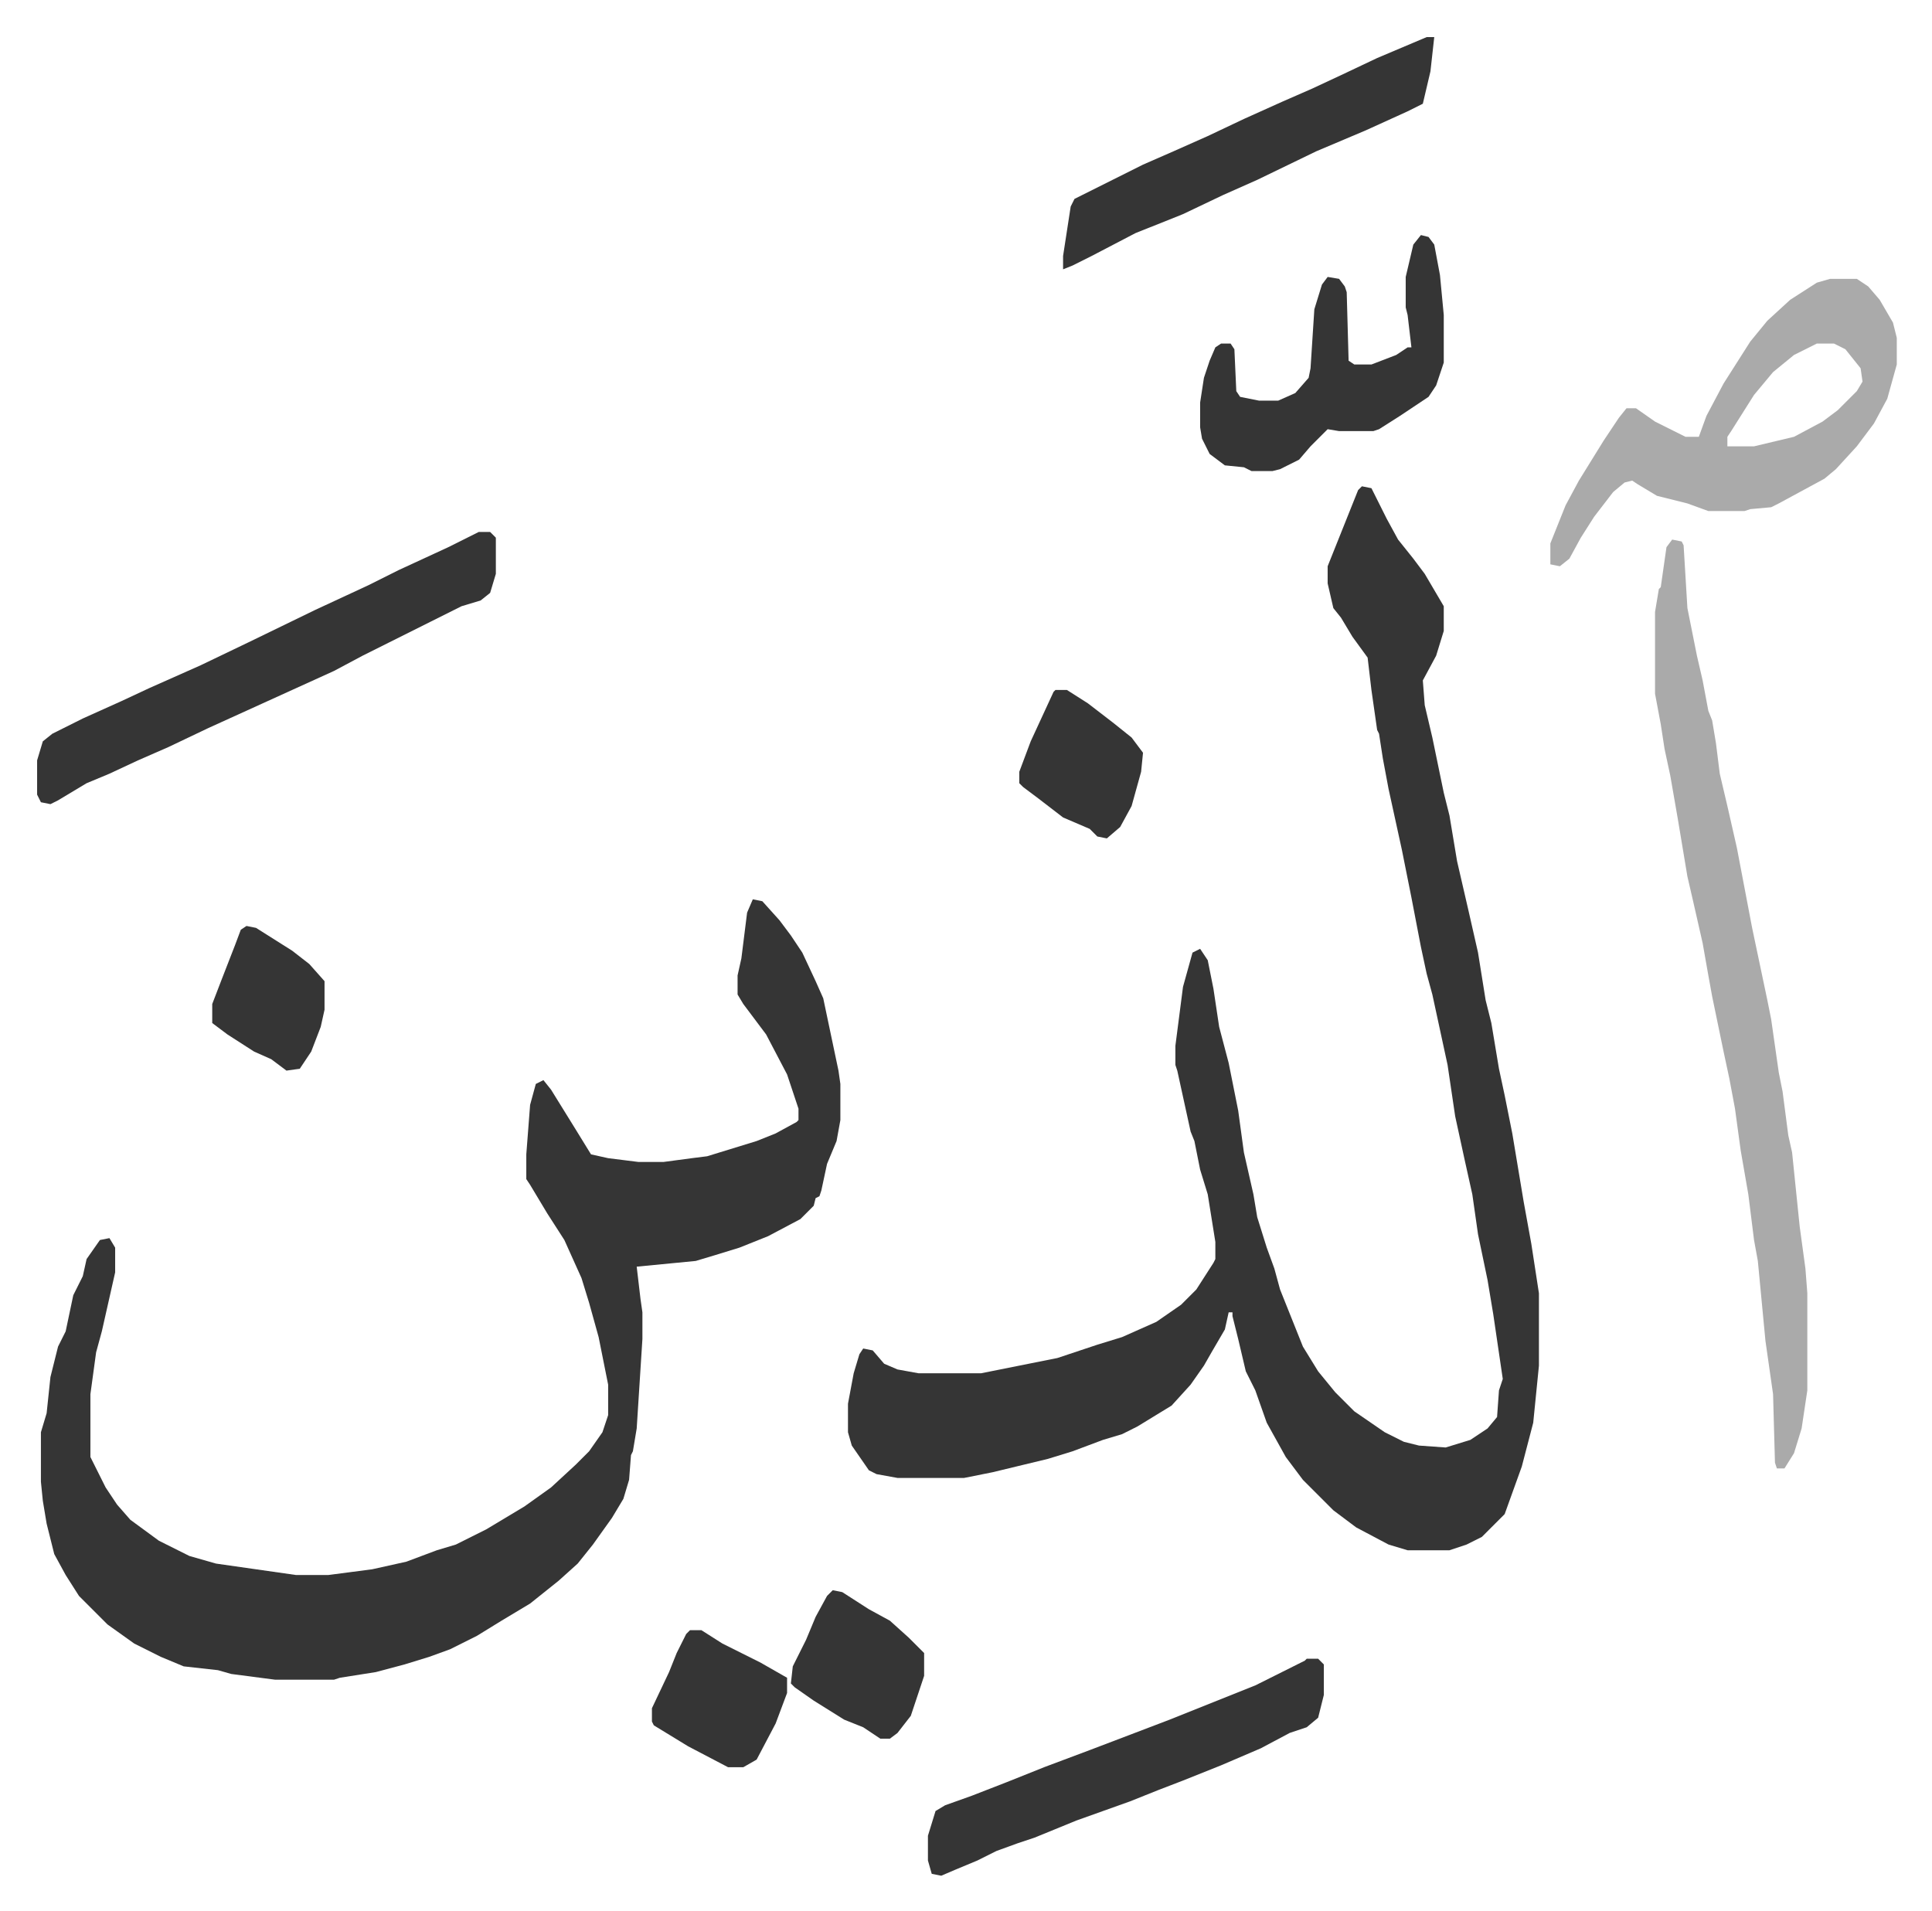
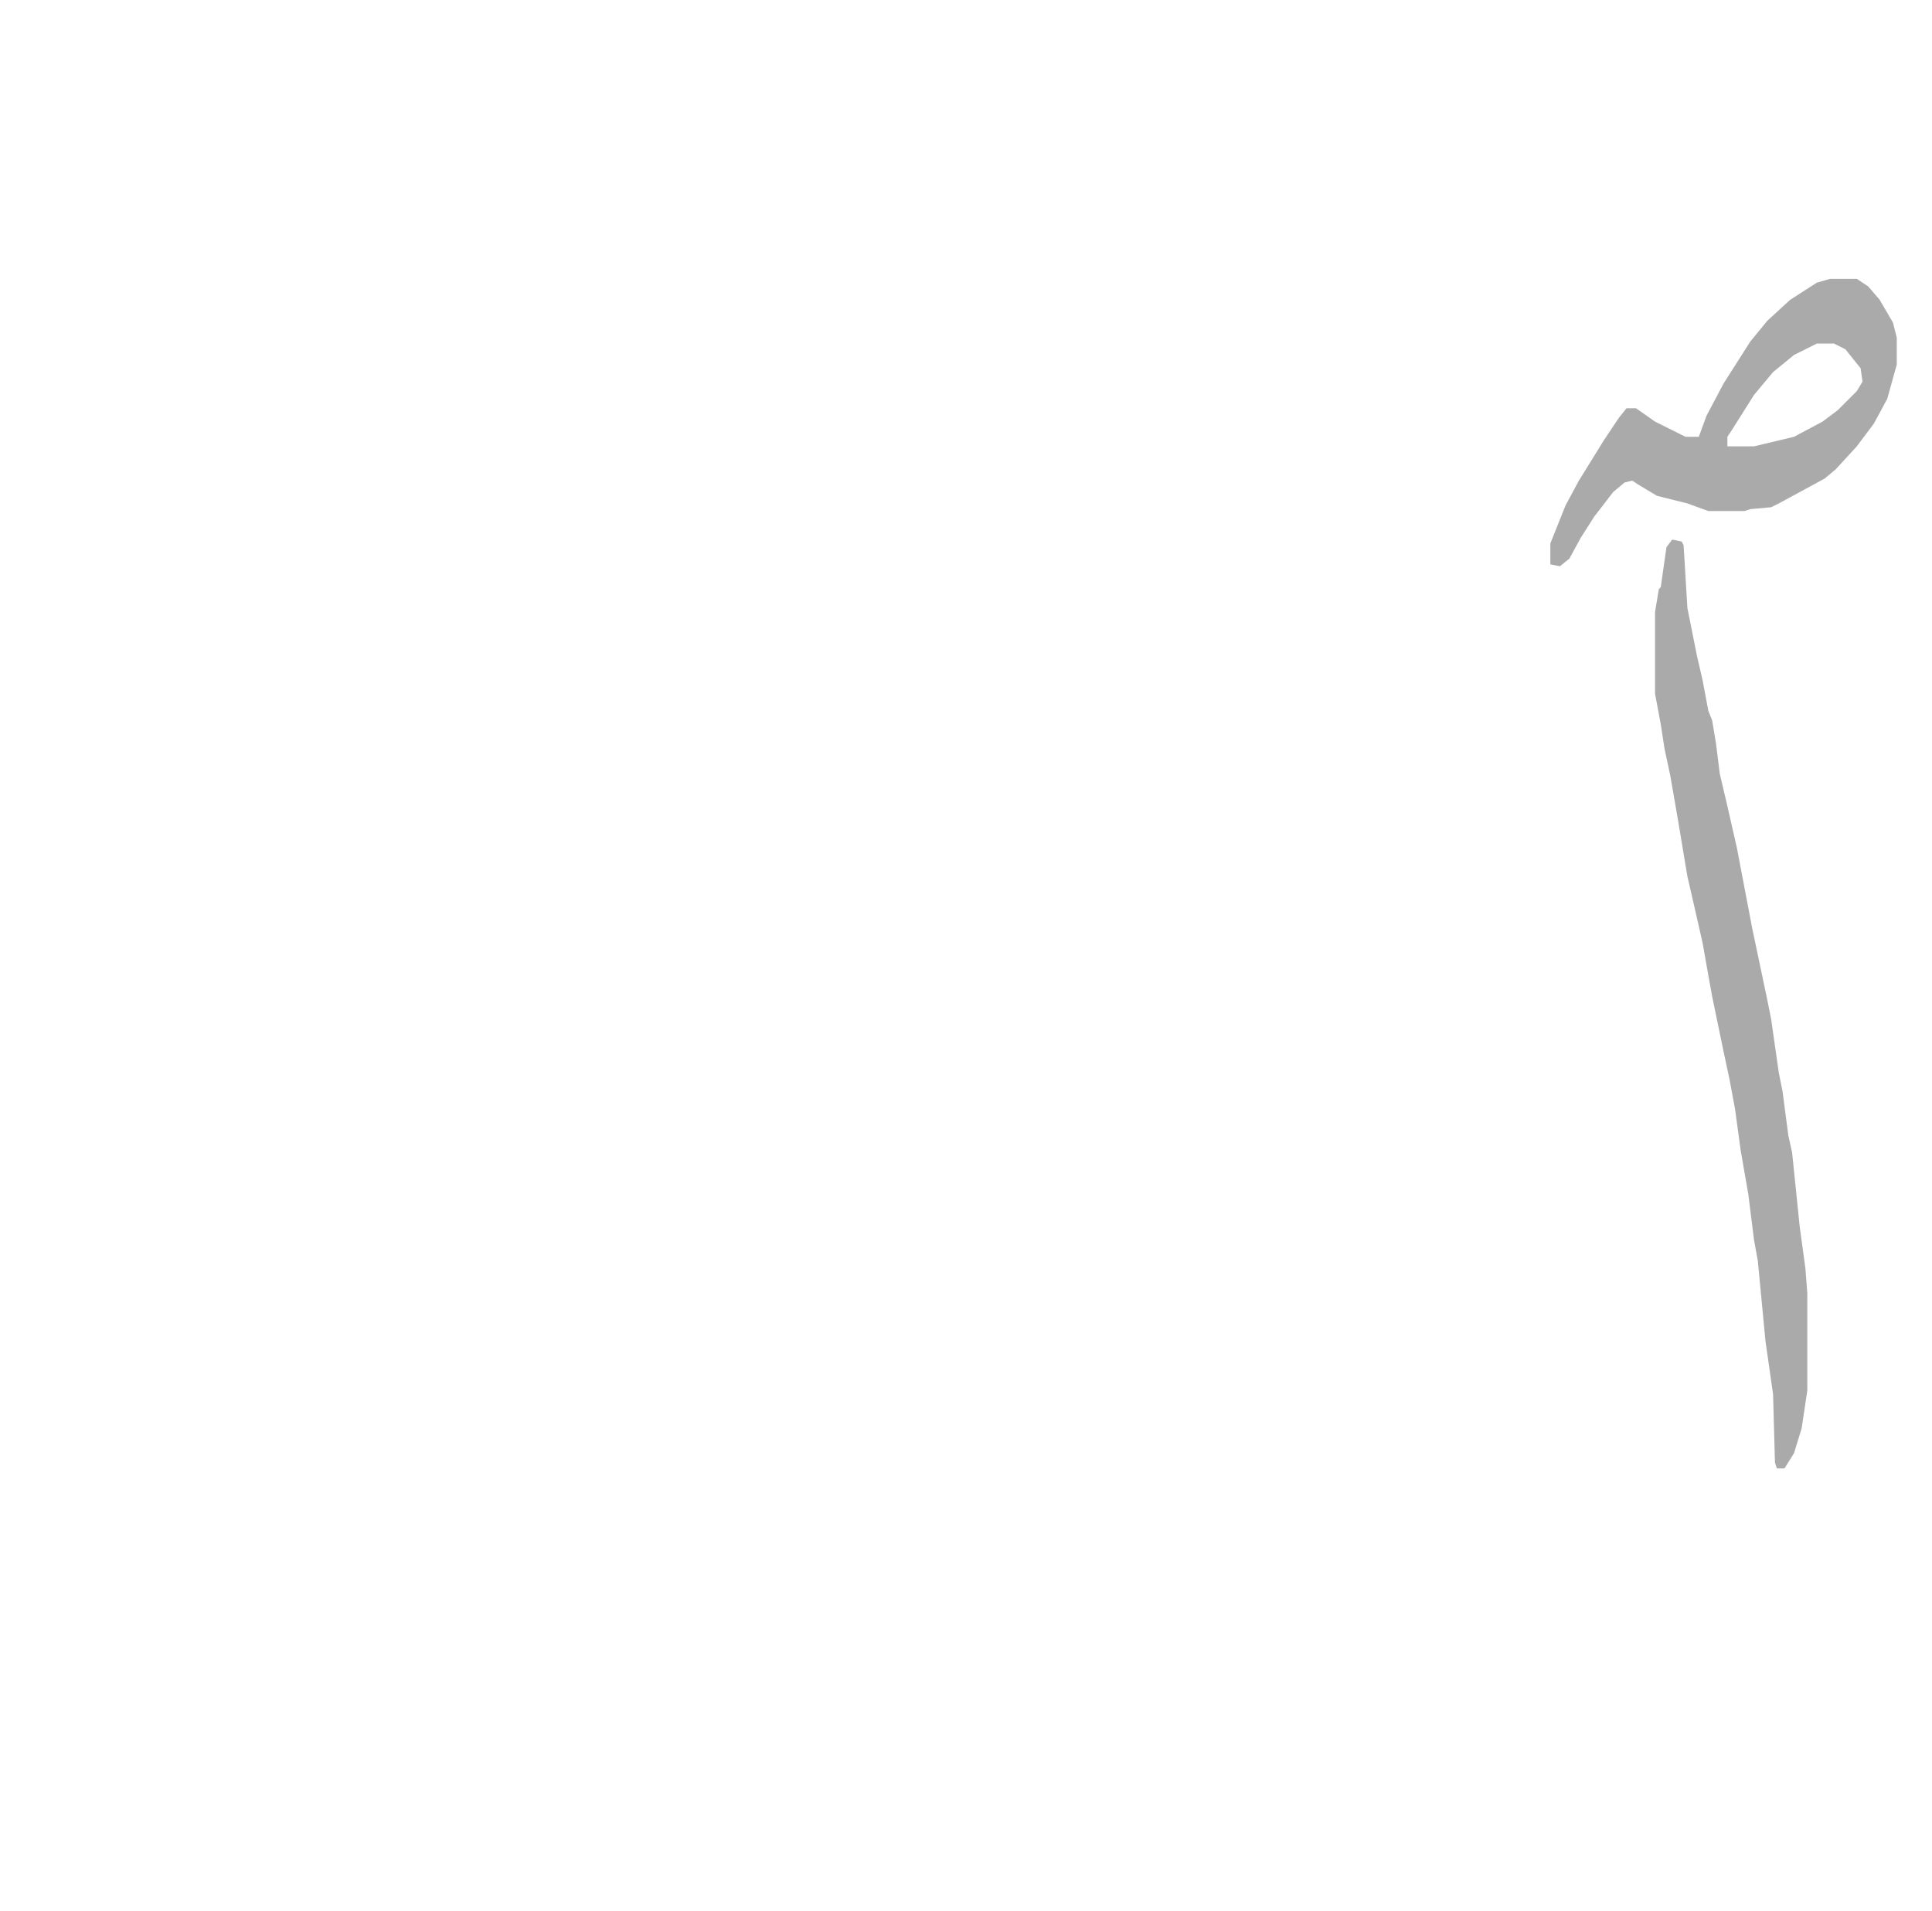
<svg xmlns="http://www.w3.org/2000/svg" viewBox="-19.5 187.5 1015 1004">
-   <path fill="#353535" id="rule_normal" d="m696 443 5 1 8 16 6 11 8 10 6 8 10 17v13l-4 13-7 13 1 13 4 17 6 29 3 12 4 24 6 26 5 22 4 25 3 12 4 24 3 14 4 20 6 36 4 22 4 26v38l-3 30-6 23-9 25-5 5-7 7-8 4-9 3h-22l-10-3-17-9-12-9-16-16-9-12-10-18-6-17-5-10-4-17-3-12v-2h-2l-2 9-7 12-4 7-7 10-10 11-18 11-8 4-10 3-16 6-13 4-29 7-15 3h-35l-11-2-4-2-9-13-2-7v-15l3-16 3-10 2-3 5 1 6 7 7 3 11 2h33l40-8 21-7 13-4 18-8 13-9 8-8 9-14 1-2v-9l-4-25-4-13-3-15-2-5-7-32-1-3v-10l4-31 5-18 4-2 4 6 3 15 3 20 5 19 5 25 3 22 5 22 2 12 5 16 4 11 3 11 4 10 8 20 8 13 9 11 10 10 16 11 10 5 8 2 14 1 13-4 9-6 5-6 1-14 2-6-5-34-3-18-5-24-3-21-4-18-5-23-4-27-8-37-3-11-3-14-5-26-5-25-7-32-3-16-2-13-1-2-3-21-2-17-8-11-6-10-4-5-3-13v-9l8-20 8-20zM376 660l5 1 9 10 6 8 6 9 7 15 4 9 8 38 1 7v19l-2 11-5 12-3 14-1 3-2 1-1 4-7 7-17 9-15 6-13 4-10 3-31 3 2 17 1 7v14l-3 47-2 12-1 2-1 13-3 10-6 10-10 14-8 10-10 9-15 12-15 9-13 8-14 7-11 4-13 4-15 4-19 3-3 1h-31l-23-3-7-2-18-2-12-5-14-7-14-10-5-5-10-10-7-11-6-11-4-16-2-12-1-10v-26l3-10 2-19 4-16 4-8 4-19 5-10 2-9 7-10 5-1 3 5v13l-7 31-3 11-3 22v33l8 16 6 9 7 8 15 11 16 8 14 4 42 6h17l23-3 18-4 16-6 10-3 16-8 20-12 14-10 13-12 7-7 7-10 3-9v-16l-5-25-5-18-4-13-9-20-9-14-9-15-2-3v-13l2-26 3-11 4-2 4 5 13 21 8 13 9 2 16 2h13l15-2 8-1 26-8 10-4 11-6 1-1v-6l-6-18-11-21-12-16-3-5v-10l2-9 3-24z" />
  <path fill="#aaa" id="rule_hamzat_wasl" d="m859 471 5 1 1 2 2 33 5 25 3 13 3 16 2 5 2 12 2 16 4 17 5 22 8 42 8 38 2 10 4 28 2 10 3 23 2 9 4 39 3 22 1 13v51l-3 20-4 13-5 8h-4l-1-3-1-36-2-14-2-14-4-42-2-11-3-24-4-23-3-22-3-16-3-14-6-29-2-11-3-17-5-22-3-13-5-30-4-23-3-14-2-13-3-16v-43l2-12 1-1 3-21zm83-137h14l6 4 6 7 7 12 2 8v14l-5 18-7 13-9 12-11 12-6 5-24 13-4 2-11 1-3 1h-19l-11-4-16-4-10-6-3-2-4 1-6 5-10 13-7 11-6 11-5 4-5-1v-11l8-20 7-13 13-21 8-12 4-5h5l10 7 16 8h7l4-11 9-17 14-22 9-11 12-11 14-9zm-7 34-12 6-11 9-10 12-12 19-2 3v5h14l21-5 15-8 8-6 10-10 3-5-1-7-8-10-6-3z" />
-   <path fill="#353535" id="rule_normal" d="M232 467h6l3 3v19l-3 10-5 4-10 3-16 8-36 18-15 8-33 15-33 15-21 10-16 7-15 7-12 5-15 9-4 2-5-1-2-4v-18l3-10 5-4 16-8 20-9 15-7 27-12 25-12 35-17 28-13 16-8 26-12zm435 592h6l3 3v16l-3 12-6 5-9 3-15 8-21 9-20 8-13 5-15 6-28 10-22 9-9 3-11 4-10 5-12 5-7 3-5-1-2-7v-13l4-13 5-3 14-5 18-7 20-8 24-9 21-8 21-8 25-10 20-8 26-13zm63-852h4l-2 18-4 17-8 4-22 10-26 11-31 15-18 8-21 10-25 10-23 12-10 5-5 2v-7l4-26 2-4 36-18 16-7 18-8 19-9 20-9 16-7 15-7 19-9zm-3 104 4 1 3 4 3 16 2 21v25l-4 12-4 6-15 10-11 7-3 1h-18l-6-1-9 9-6 7-10 5-4 1h-11l-4-2-10-1-8-6-4-8-1-6v-13l2-13 3-9 3-7 3-2h5l2 3 1 22 2 3 10 2h10l9-4 7-8 1-5 2-31 4-13 3-4 6 1 3 4 1 3 1 36 3 2h9l13-5 6-4h2l-2-17-1-4v-16l4-17zm-309 712 5 1 14 9 11 6 10 9 8 8v12l-7 21-7 9-4 3h-5l-9-6-10-4-16-10-10-7-2-2 1-9 7-14 5-12 6-11zm-75 21h6l11 7 20 10 14 8v8l-6 16-10 19-7 4h-8l-21-11-18-11-1-2v-7l9-19 4-10 5-10zm192-494h6l11 7 13 10 10 8 6 8-1 10-5 18-6 11-7 6-5-1-4-4-14-6-13-10-8-6-2-2v-6l6-16 12-26zM110 674l5 1 19 12 9 7 8 9v15l-2 9-5 13-6 9-7 1-8-6-9-4-14-9-8-6v-10l5-13 7-18 3-8z" />
</svg>